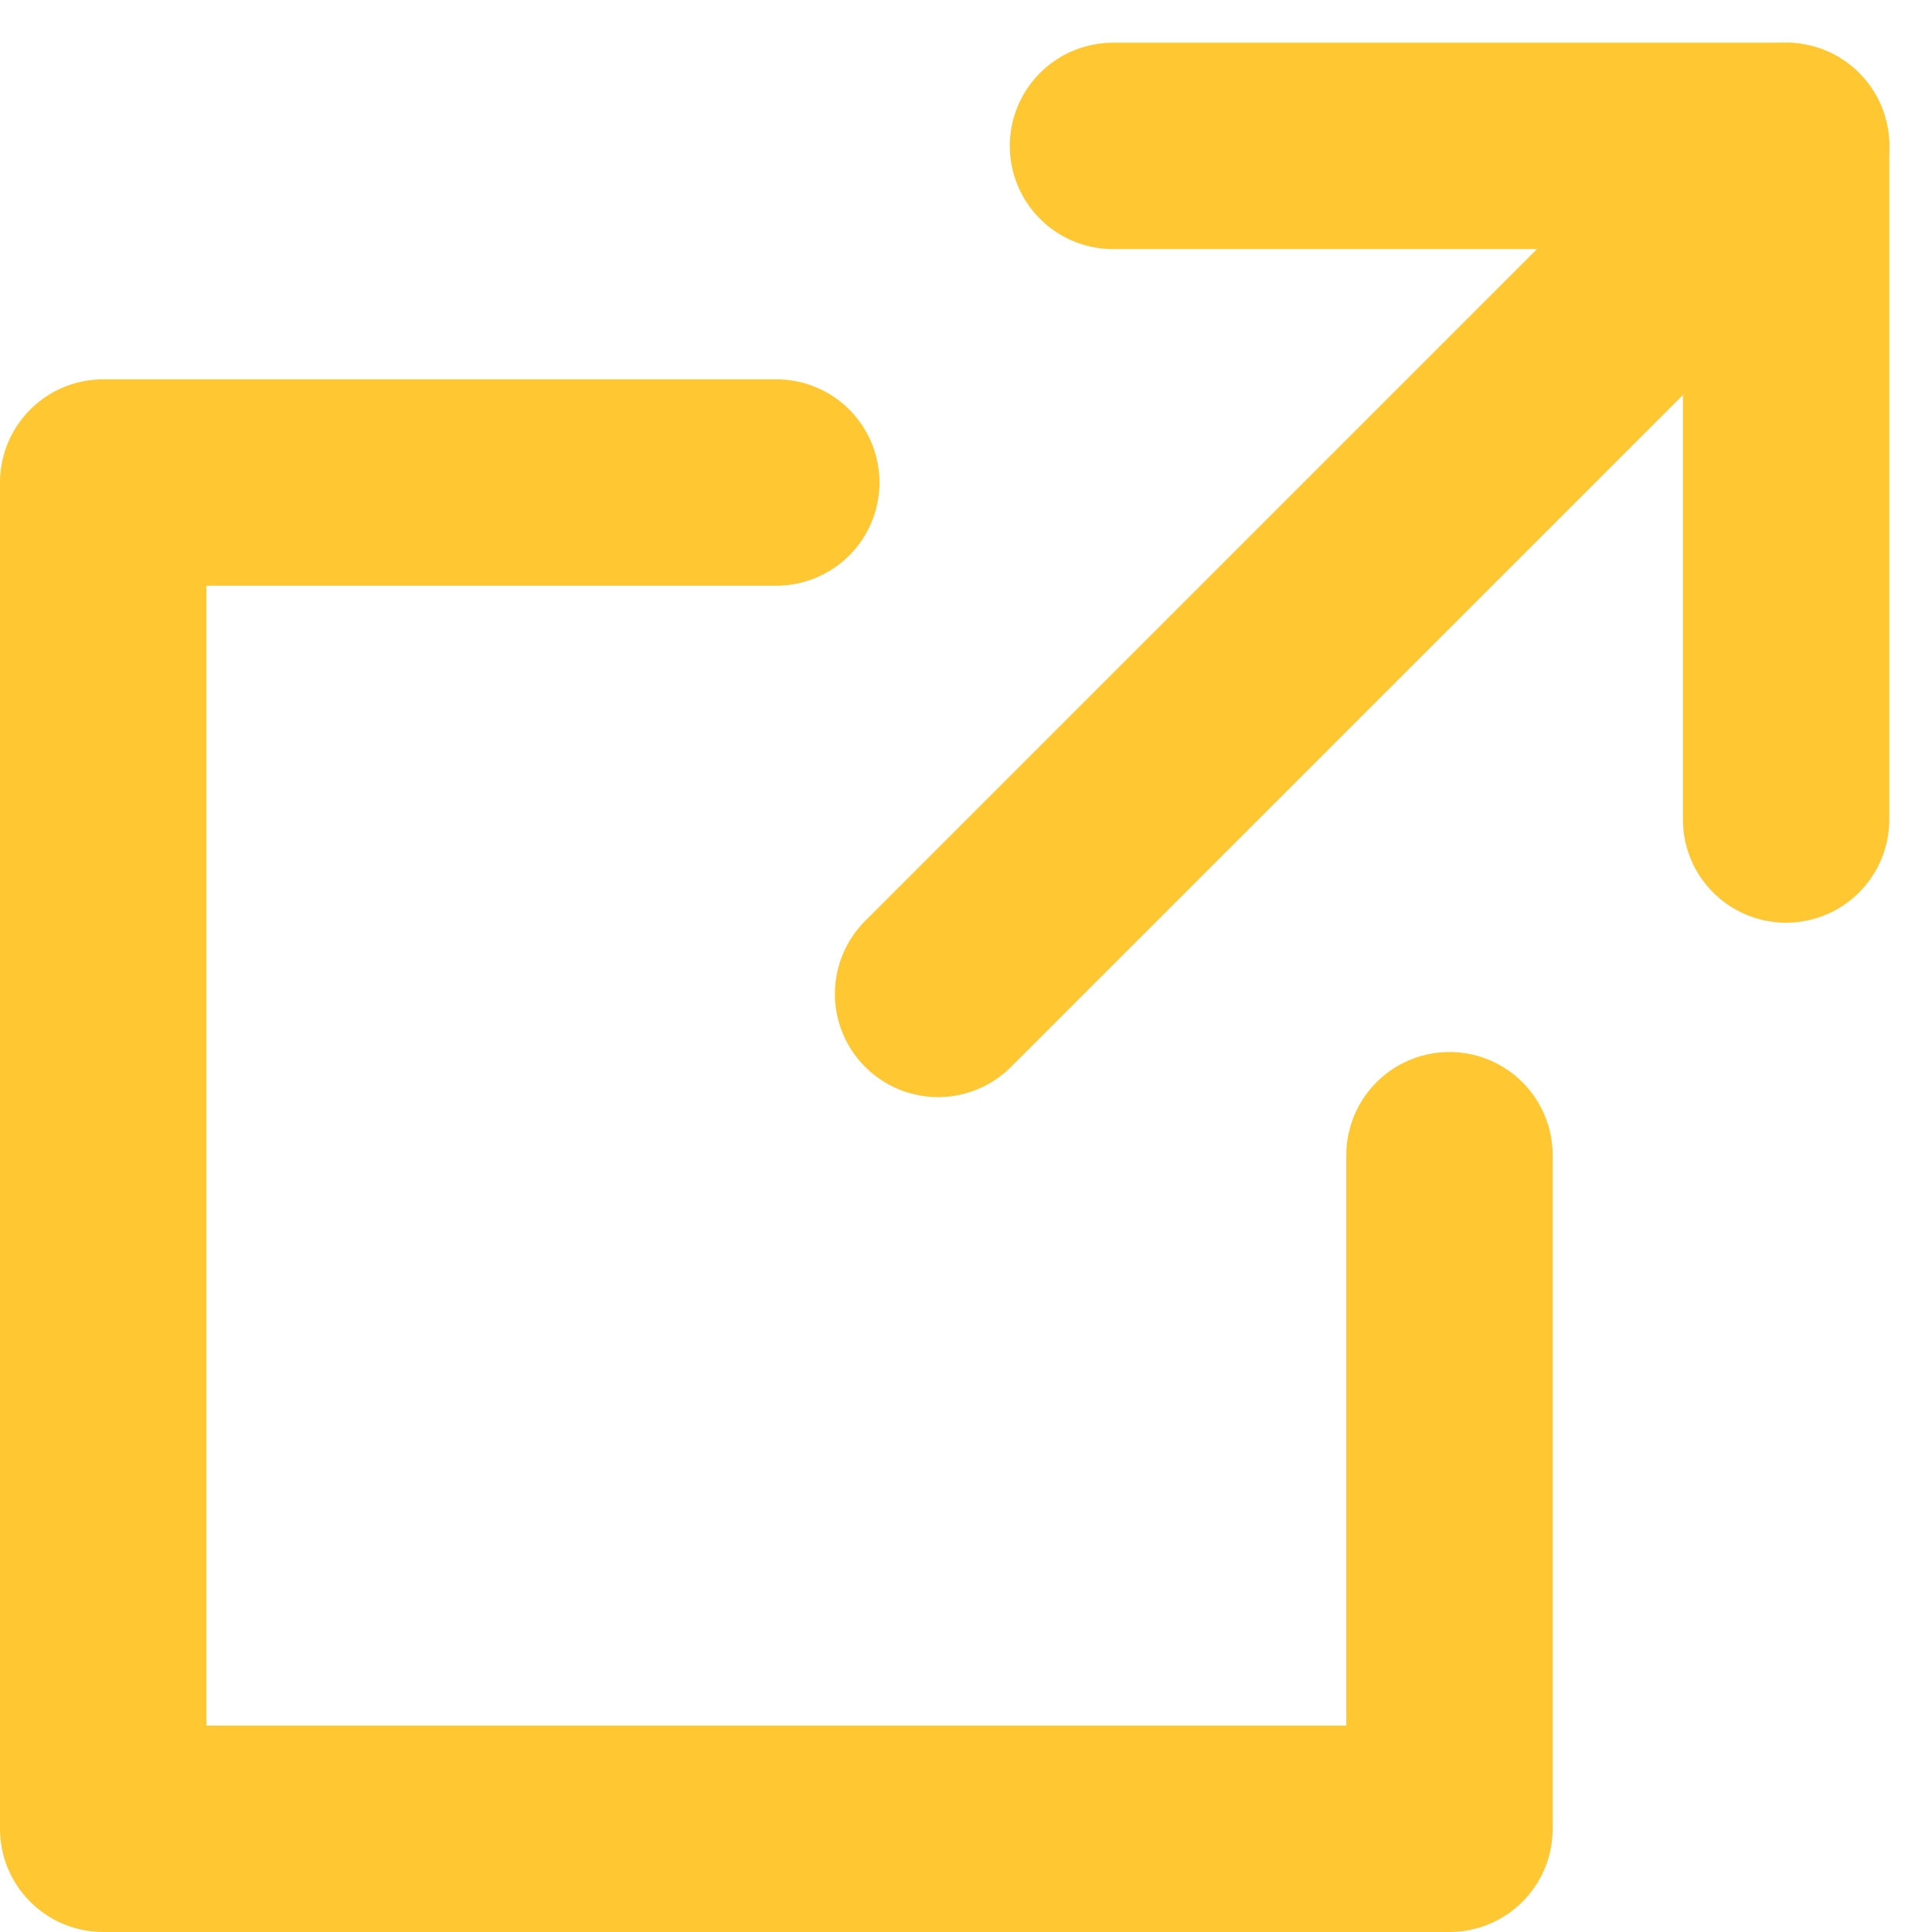
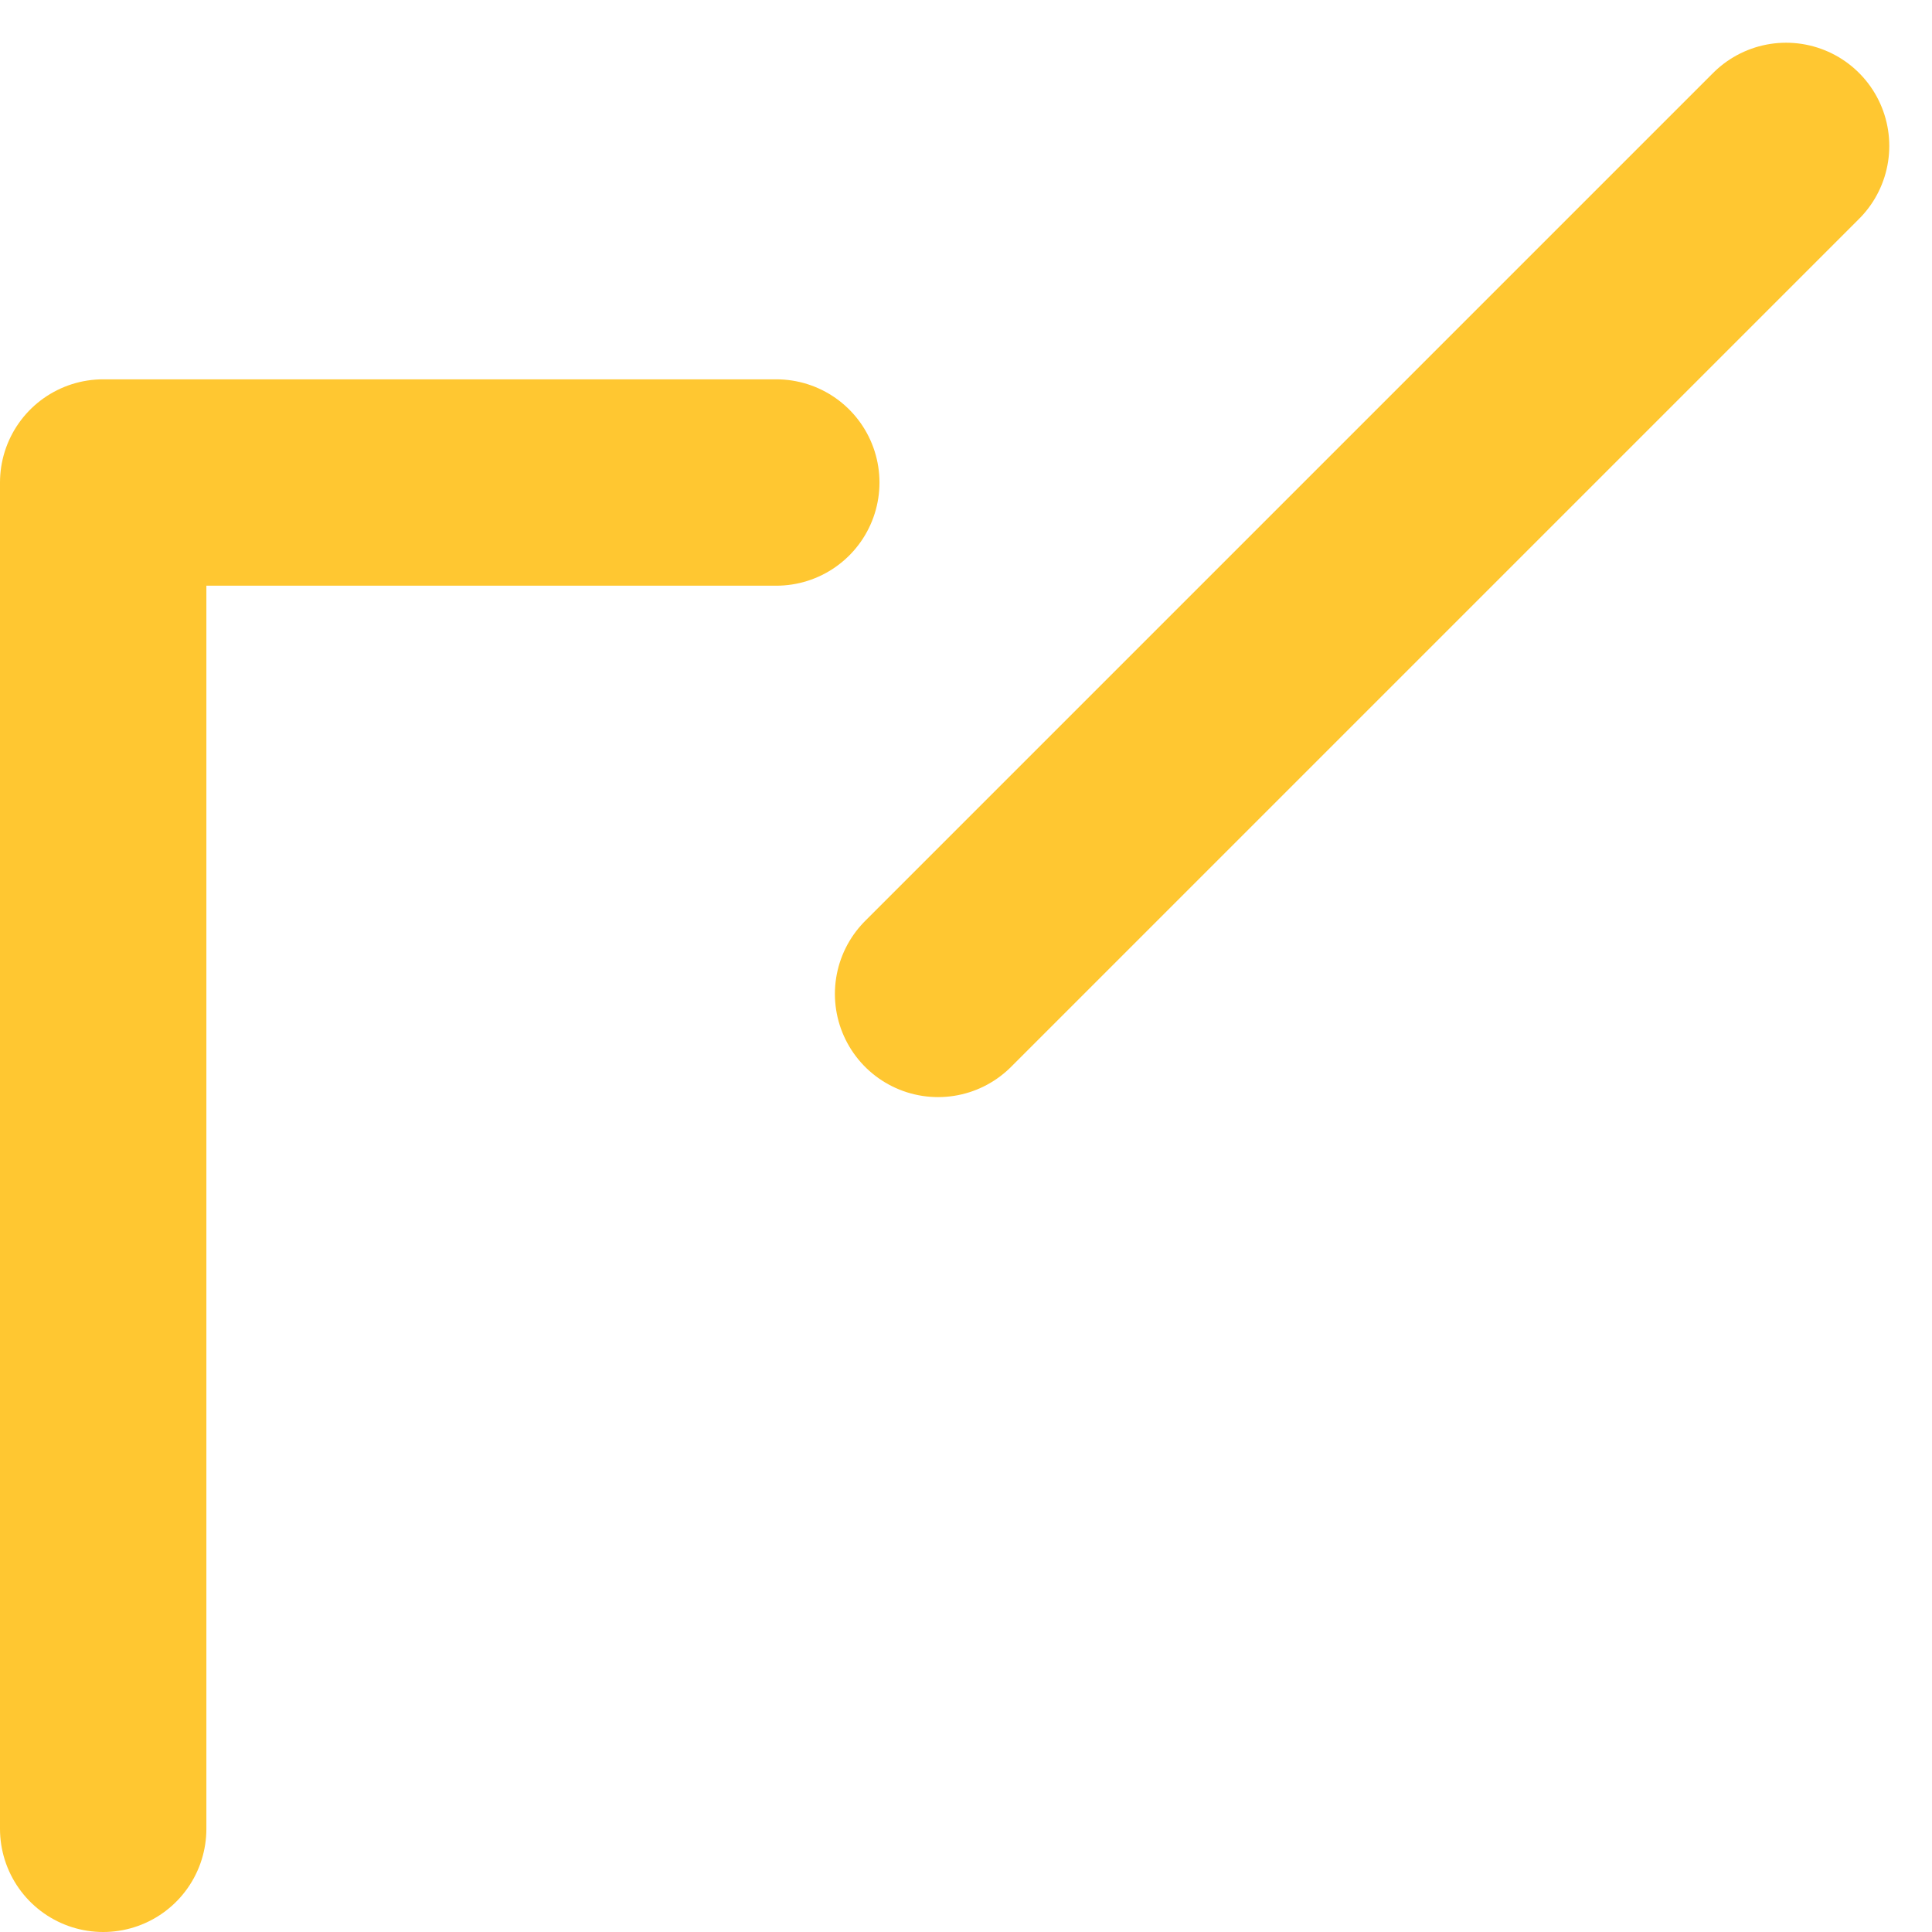
<svg xmlns="http://www.w3.org/2000/svg" width="18.723" height="18.723" viewBox="0 0 18.723 18.723">
  <g id="Group_451" data-name="Group 451" transform="translate(-542.233 -293.758)">
-     <path id="Path_330" data-name="Path 330" d="M619.761,295.172h6.523V301.7" transform="translate(-66.742)" fill="none" stroke="#ffc731" stroke-linecap="round" stroke-linejoin="round" stroke-width="2" />
    <line id="Line_22" data-name="Line 22" y1="8.218" x2="8.218" transform="translate(551.324 295.172)" fill="none" stroke="#ffc731" stroke-linecap="round" stroke-linejoin="round" stroke-width="2" />
-     <path id="Path_331" data-name="Path 331" d="M549.756,320.681h-6.523v13.047H556.28V327.2" transform="translate(0 -22.247)" fill="none" stroke="#ffc731" stroke-linecap="round" stroke-linejoin="round" stroke-width="2" />
+     <path id="Path_331" data-name="Path 331" d="M549.756,320.681h-6.523v13.047V327.2" transform="translate(0 -22.247)" fill="none" stroke="#ffc731" stroke-linecap="round" stroke-linejoin="round" stroke-width="2" />
  </g>
</svg>